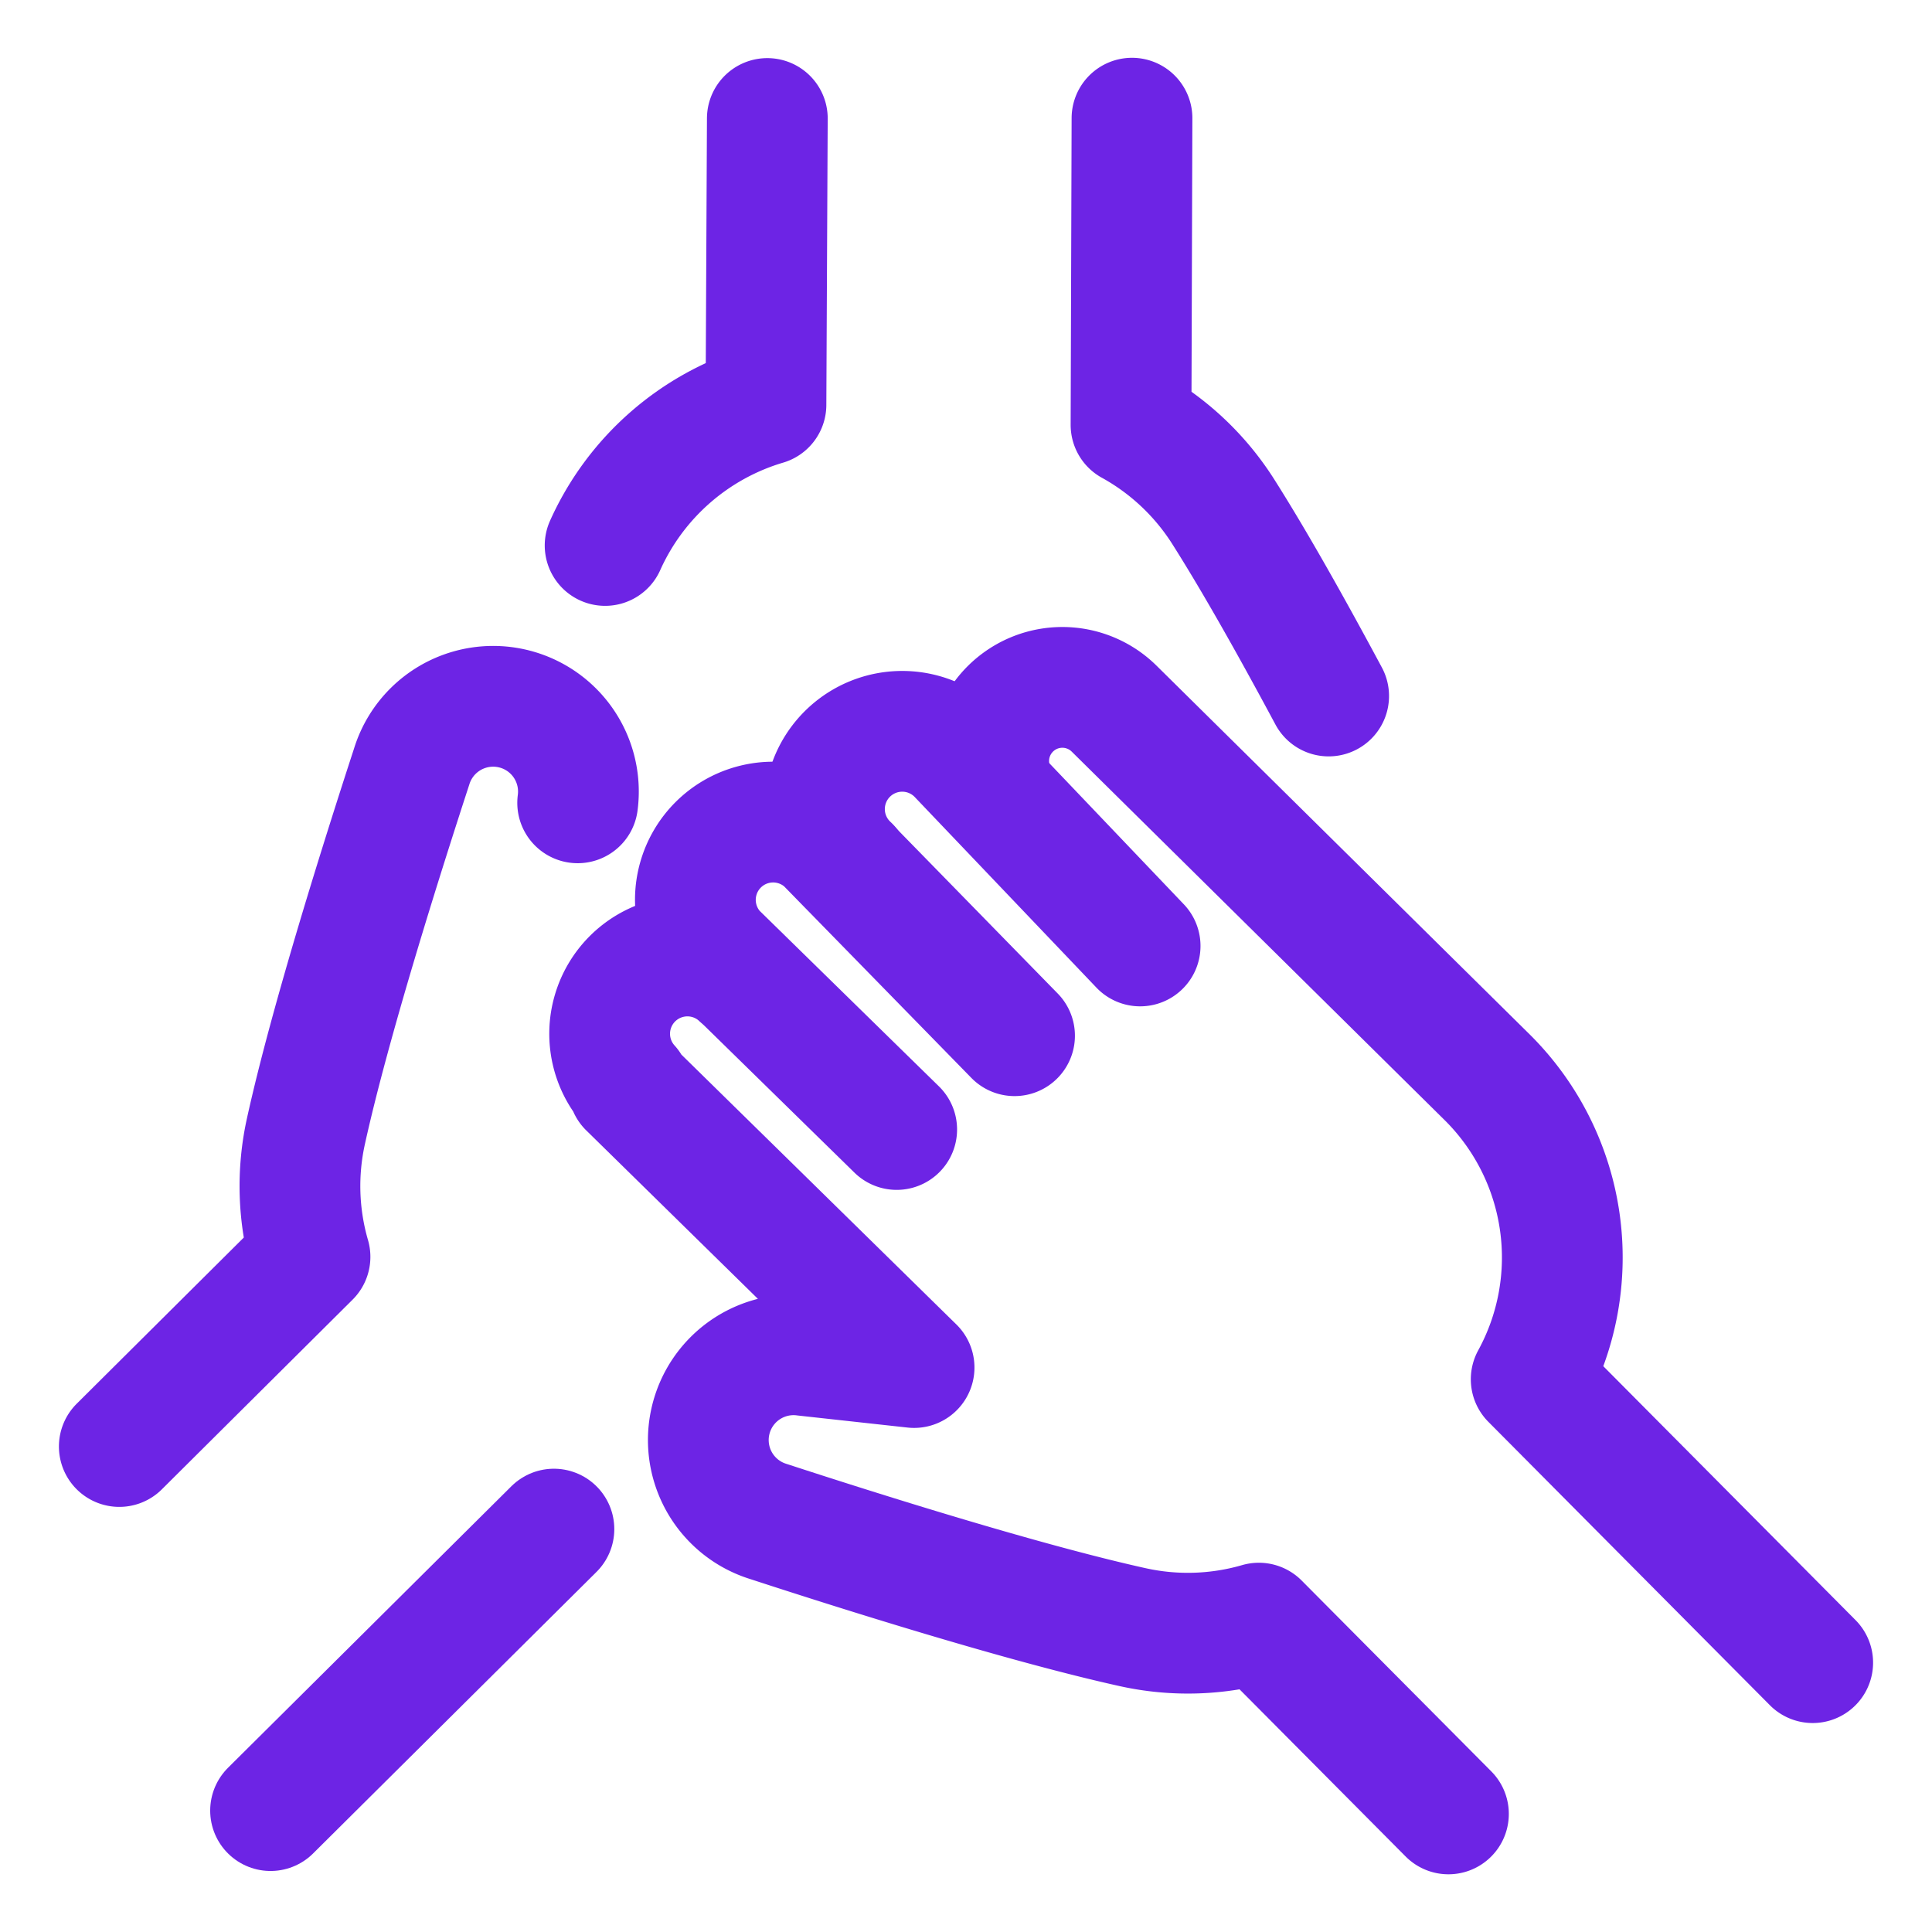
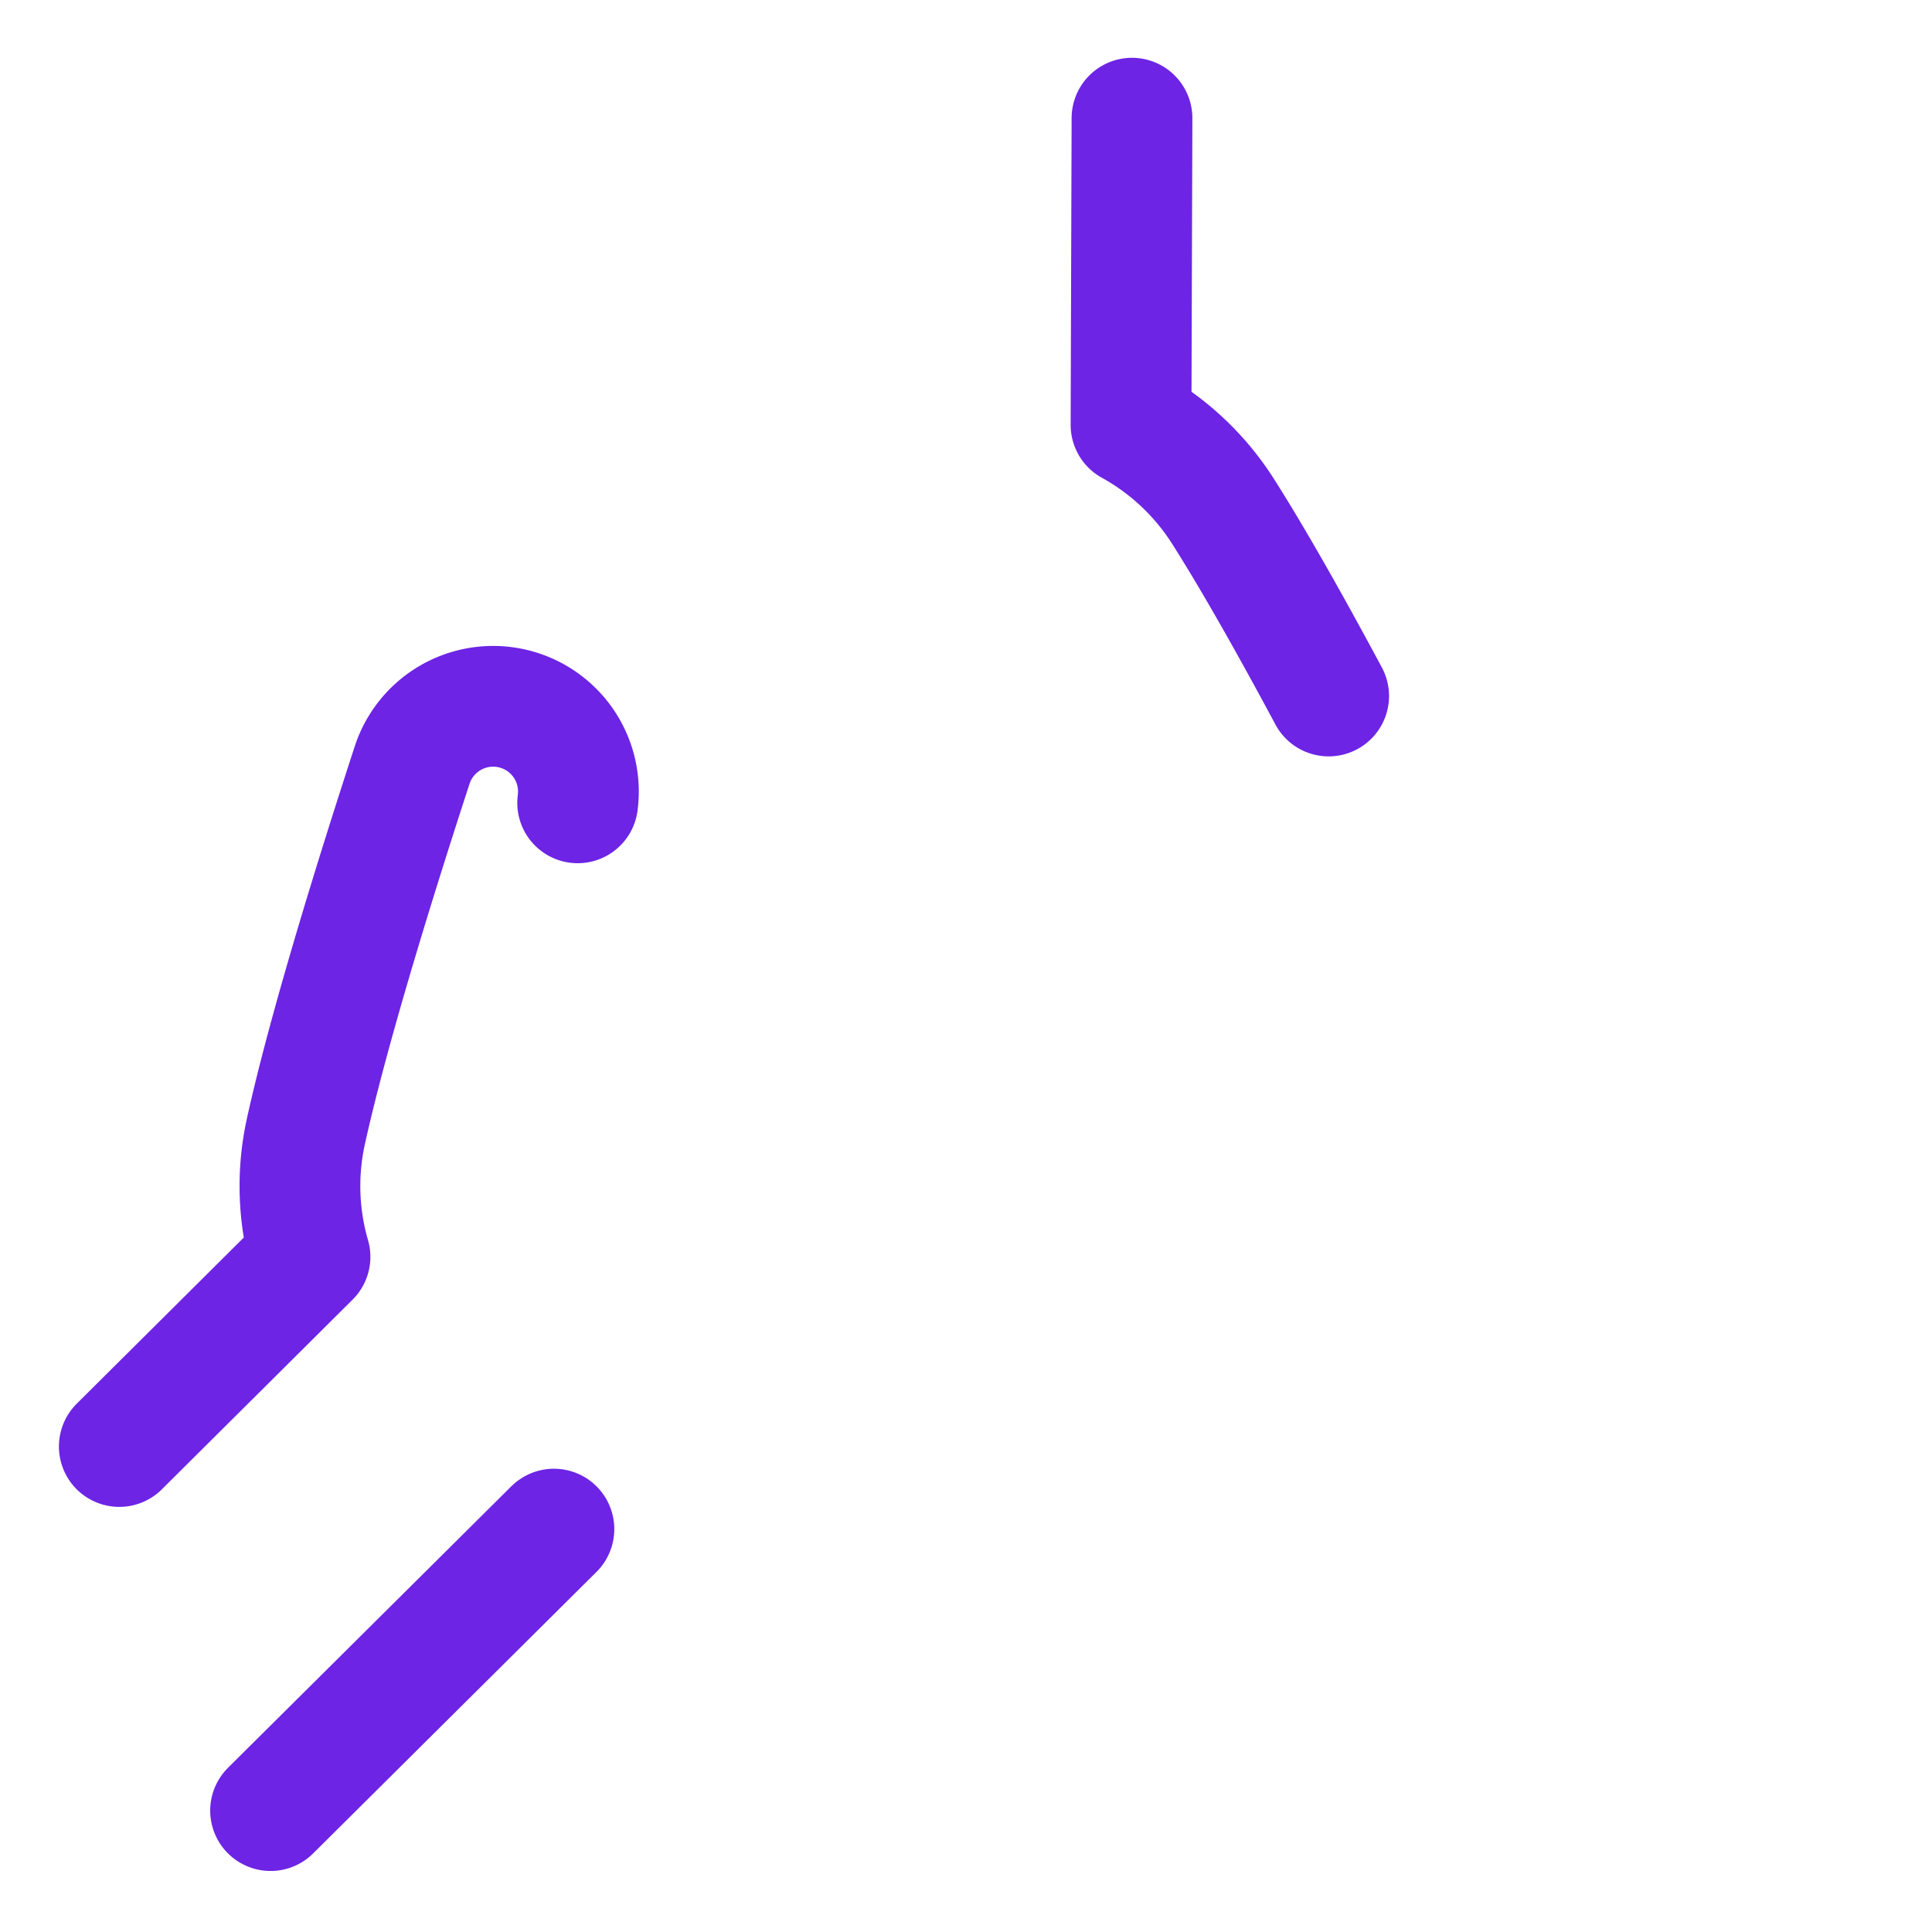
<svg xmlns="http://www.w3.org/2000/svg" viewBox="-0.75 -0.75 24 24" id="Workflow-Teamwork-Hand-Gather--Streamline-Ultimate">
  <desc>
    Workflow Teamwork Hand Gather Streamline Icon: https://streamlinehq.com
  </desc>
  <defs />
  <path d="M6.426 9.223a1.059 1.059 0 0 0 -2.062 -0.451c-0.37 1.134 -1.011 3.16 -1.312 4.523a3.157 3.157 0 0 0 0.049 1.568L0.732 17.219" fill="none" stroke="#6d24e5" stroke-linecap="round" stroke-linejoin="round" stroke-width="1.5" />
  <path d="m2.611 21.742 3.52 -3.497" fill="none" stroke="#6d24e5" stroke-linecap="round" stroke-linejoin="round" stroke-width="1.5" />
  <path d="M15.755 7.896c-0.434 -0.81 -0.907 -1.656 -1.312 -2.294a3.173 3.173 0 0 0 -1.143 -1.074L13.312 0.718" fill="none" stroke="#6d24e5" stroke-linecap="round" stroke-linejoin="round" stroke-width="1.5" />
-   <path d="m8.782 0.722 -0.017 3.556a3.182 3.182 0 0 0 -1.998 1.748" fill="none" stroke="#6d24e5" stroke-linecap="round" stroke-linejoin="round" stroke-width="1.5" />
-   <path d="M8.438 11.376a0.966 0.966 0 0 0 -1.364 1.365l-0.016 0.016 3.547 3.481 -1.357 -0.149a1.059 1.059 0 0 0 -0.451 2.062c1.133 0.37 3.16 1.01 4.523 1.312a3.169 3.169 0 0 0 1.568 -0.05l2.355 2.37" fill="none" stroke="#6d24e5" stroke-linecap="round" stroke-linejoin="round" stroke-width="1.5" />
-   <path d="m11.853 12.116 -2.344 -2.398a0.966 0.966 0 0 0 -1.365 1.365l2.245 2.198" fill="none" stroke="#6d24e5" stroke-linecap="round" stroke-linejoin="round" stroke-width="1.5" />
-   <path d="M9.803 10.011a0.966 0.966 0 1 1 1.365 -1.365l2.245 2.355" fill="none" stroke="#6d24e5" stroke-linecap="round" stroke-linejoin="round" stroke-width="1.5" />
-   <path d="m21.768 19.904 -3.497 -3.52a3.153 3.153 0 0 0 -0.532 -3.737l-4.649 -4.594 0 0A0.915 0.915 0 0 0 11.625 9.106" fill="none" stroke="#6d24e5" stroke-linecap="round" stroke-linejoin="round" stroke-width="1.5" />
</svg>